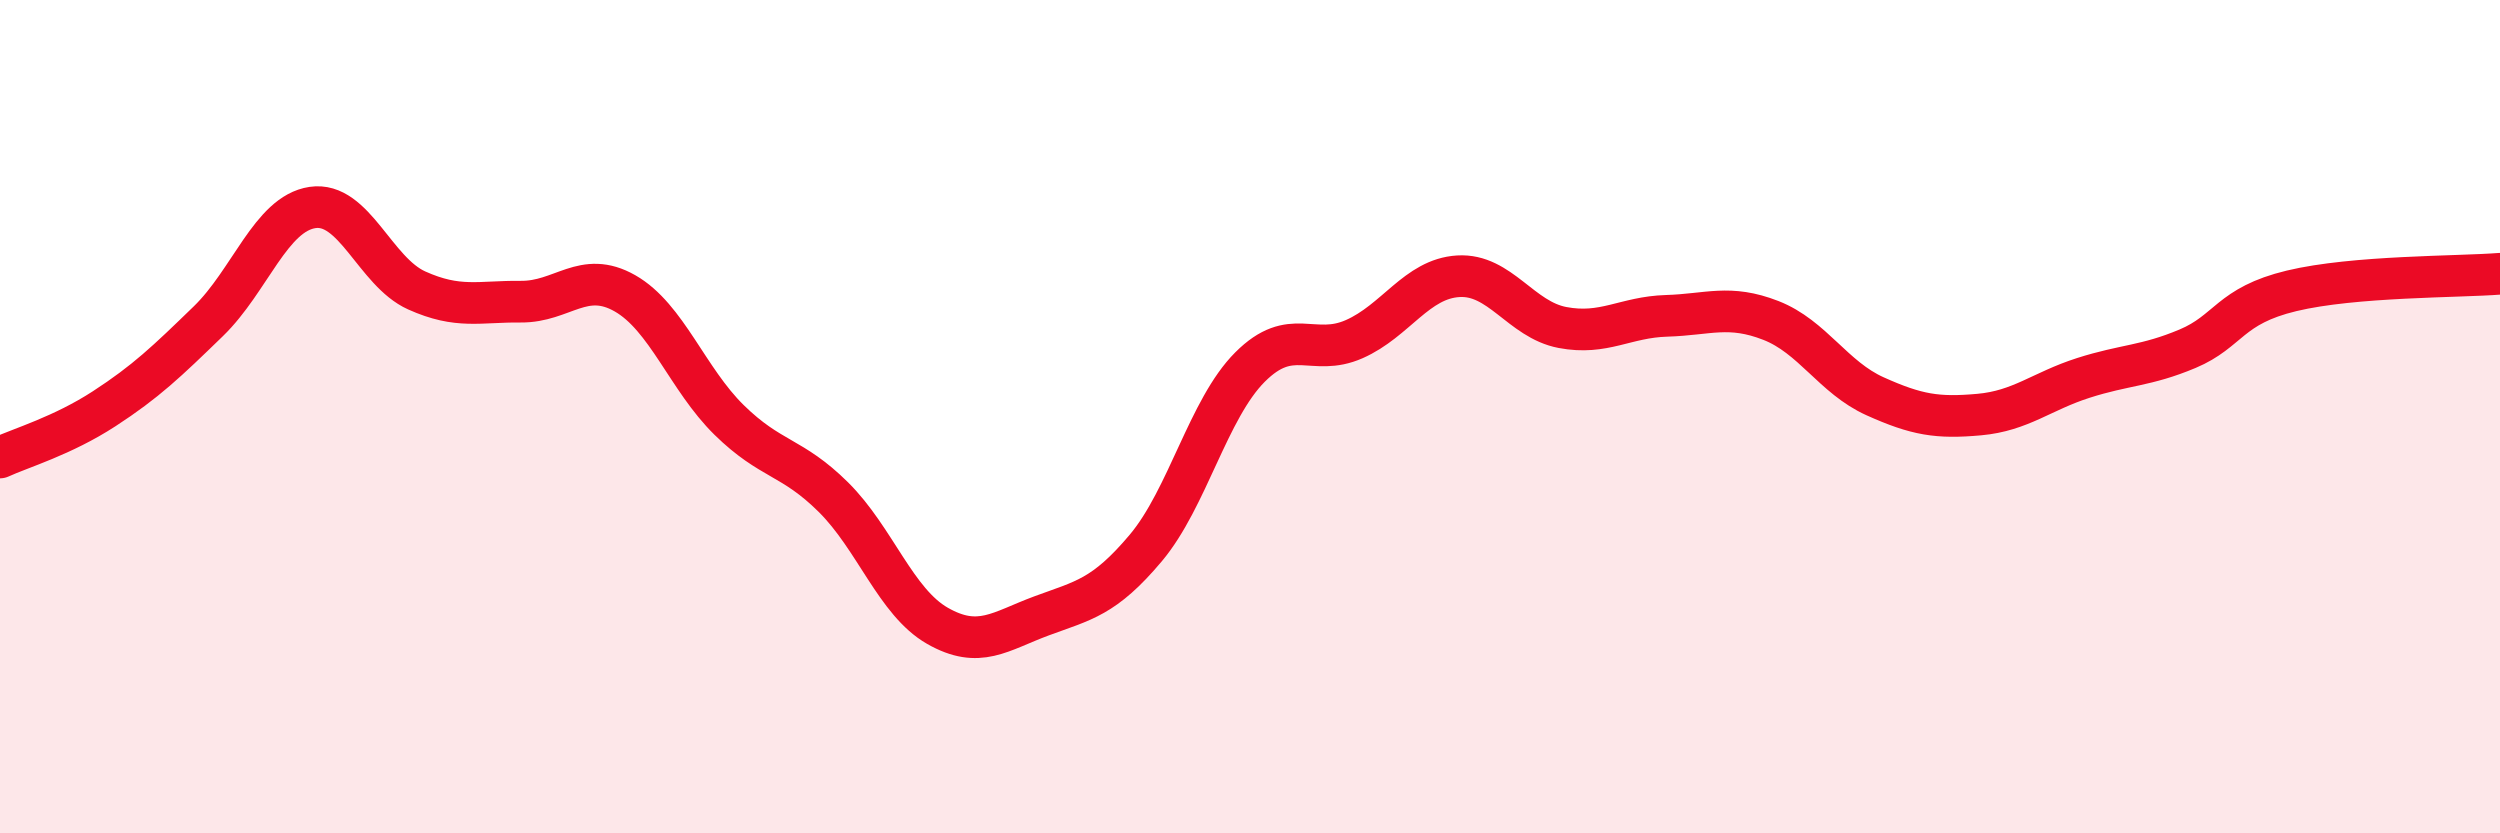
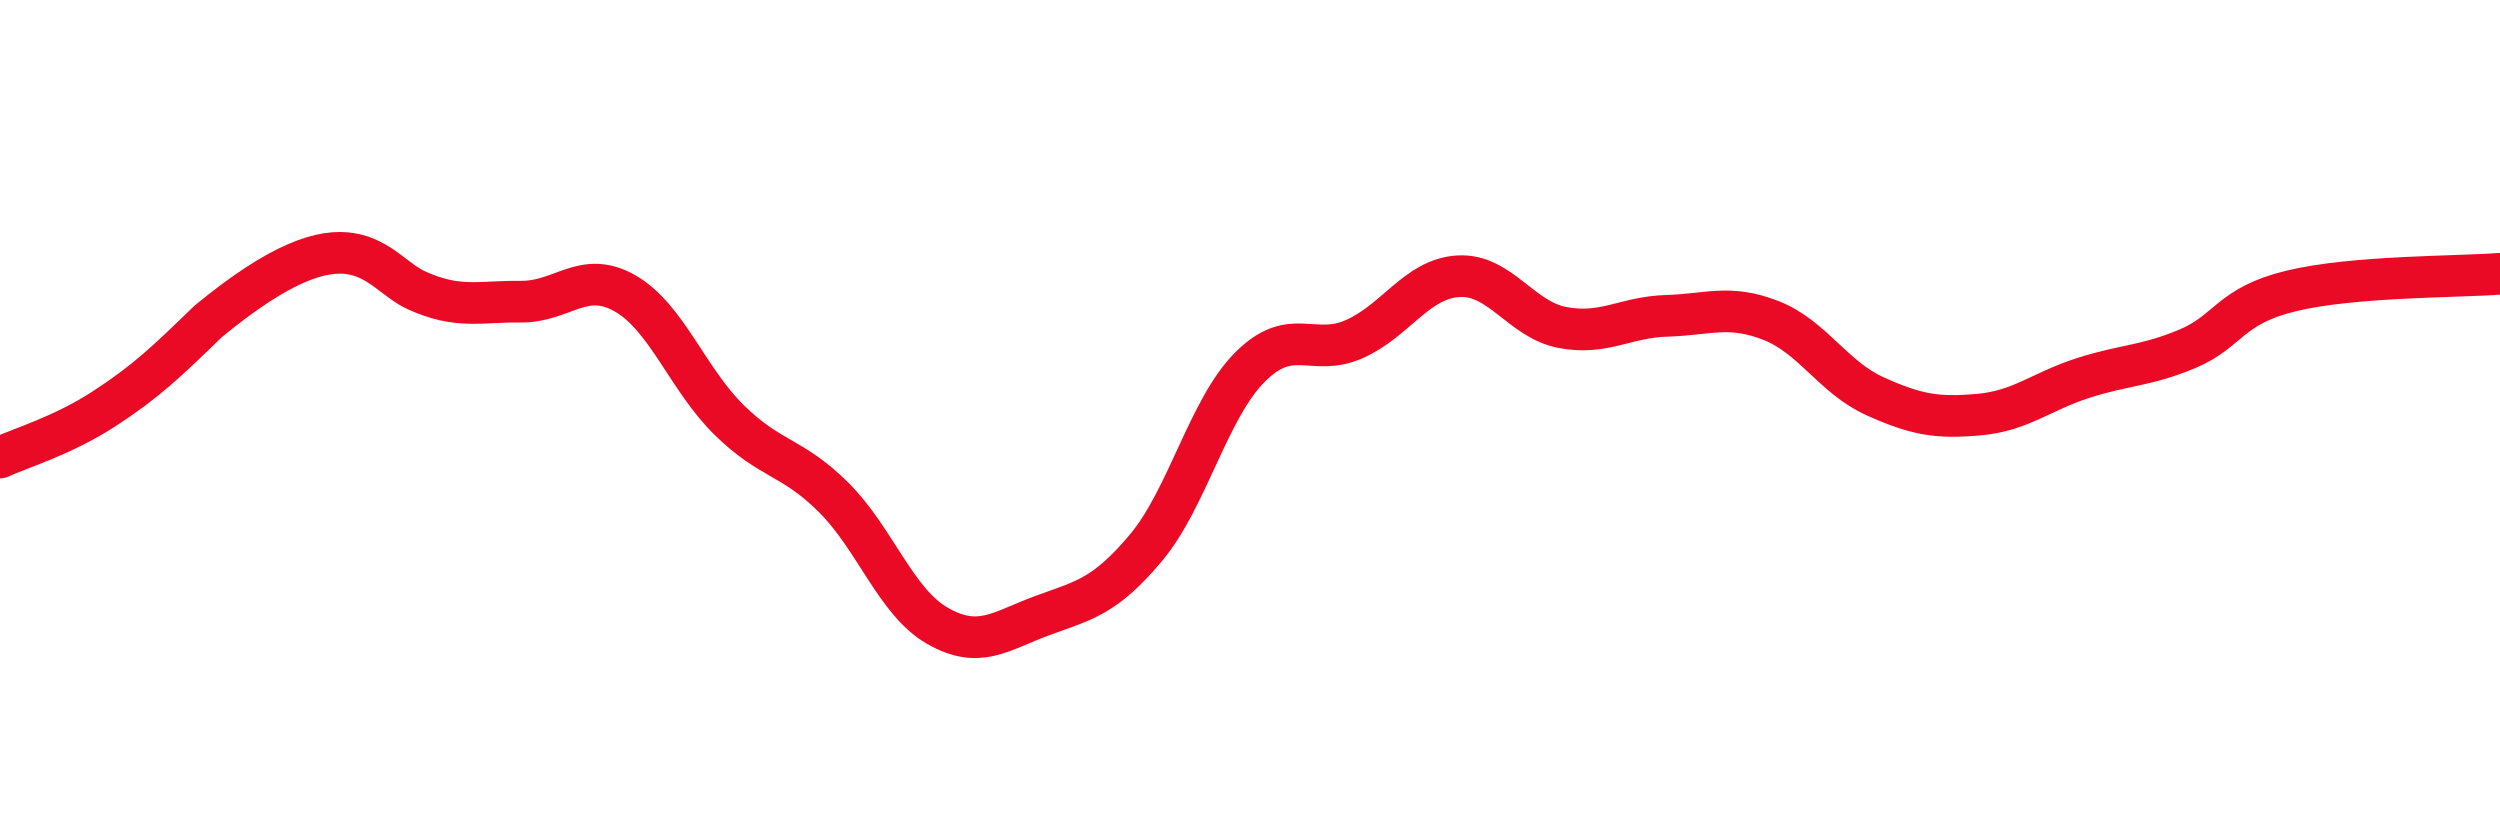
<svg xmlns="http://www.w3.org/2000/svg" width="60" height="20" viewBox="0 0 60 20">
-   <path d="M 0,10.98 C 0.5,10.75 1.5,10.46 2.5,9.81 C 3.5,9.16 4,8.68 5,7.71 C 6,6.74 6.5,5.13 7.5,4.98 C 8.5,4.83 9,6.52 10,6.97 C 11,7.42 11.5,7.23 12.5,7.24 C 13.5,7.25 14,6.47 15,7.04 C 16,7.61 16.5,9.1 17.5,10.08 C 18.5,11.06 19,10.94 20,11.93 C 21,12.92 21.5,14.45 22.5,15.02 C 23.5,15.59 24,15.15 25,14.78 C 26,14.41 26.5,14.34 27.5,13.15 C 28.5,11.96 29,9.81 30,8.81 C 31,7.81 31.5,8.58 32.5,8.14 C 33.5,7.7 34,6.69 35,6.63 C 36,6.57 36.5,7.67 37.5,7.86 C 38.5,8.05 39,7.61 40,7.58 C 41,7.55 41.5,7.3 42.5,7.69 C 43.5,8.08 44,9.06 45,9.51 C 46,9.96 46.5,10.04 47.5,9.95 C 48.5,9.86 49,9.39 50,9.07 C 51,8.75 51.5,8.79 52.5,8.37 C 53.5,7.95 53.5,7.34 55,6.98 C 56.5,6.62 59,6.65 60,6.57L60 20L0 20Z" fill="#EB0A25" opacity="0.1" stroke-linecap="round" stroke-linejoin="round" />
-   <path d="M 0,10.98 C 0.5,10.75 1.5,10.46 2.5,9.81 C 3.5,9.16 4,8.68 5,7.71 C 6,6.74 6.5,5.13 7.5,4.98 C 8.5,4.83 9,6.52 10,6.97 C 11,7.42 11.5,7.23 12.5,7.24 C 13.5,7.25 14,6.47 15,7.04 C 16,7.61 16.5,9.1 17.5,10.08 C 18.5,11.06 19,10.94 20,11.93 C 21,12.92 21.5,14.45 22.5,15.02 C 23.5,15.59 24,15.15 25,14.78 C 26,14.41 26.5,14.34 27.5,13.15 C 28.5,11.96 29,9.81 30,8.81 C 31,7.81 31.5,8.58 32.5,8.14 C 33.5,7.7 34,6.69 35,6.63 C 36,6.57 36.5,7.67 37.5,7.86 C 38.5,8.05 39,7.61 40,7.58 C 41,7.55 41.5,7.3 42.5,7.69 C 43.5,8.08 44,9.06 45,9.51 C 46,9.96 46.5,10.04 47.5,9.95 C 48.5,9.86 49,9.39 50,9.07 C 51,8.75 51.5,8.79 52.5,8.37 C 53.5,7.95 53.5,7.34 55,6.98 C 56.5,6.62 59,6.65 60,6.57" stroke="#EB0A25" stroke-width="1" fill="none" stroke-linecap="round" stroke-linejoin="round" />
+   <path d="M 0,10.98 C 0.5,10.75 1.5,10.46 2.5,9.81 C 3.5,9.16 4,8.68 5,7.71 C 8.5,4.83 9,6.52 10,6.97 C 11,7.42 11.5,7.23 12.5,7.24 C 13.5,7.25 14,6.47 15,7.04 C 16,7.61 16.5,9.1 17.5,10.08 C 18.5,11.06 19,10.94 20,11.93 C 21,12.92 21.5,14.45 22.5,15.02 C 23.5,15.59 24,15.15 25,14.78 C 26,14.41 26.5,14.34 27.5,13.15 C 28.5,11.96 29,9.81 30,8.81 C 31,7.81 31.5,8.58 32.5,8.14 C 33.5,7.7 34,6.69 35,6.63 C 36,6.57 36.5,7.67 37.5,7.86 C 38.5,8.05 39,7.61 40,7.58 C 41,7.55 41.5,7.3 42.5,7.69 C 43.5,8.08 44,9.06 45,9.51 C 46,9.96 46.5,10.04 47.5,9.95 C 48.5,9.86 49,9.39 50,9.07 C 51,8.75 51.5,8.79 52.5,8.37 C 53.5,7.95 53.5,7.34 55,6.98 C 56.5,6.62 59,6.65 60,6.57" stroke="#EB0A25" stroke-width="1" fill="none" stroke-linecap="round" stroke-linejoin="round" />
</svg>